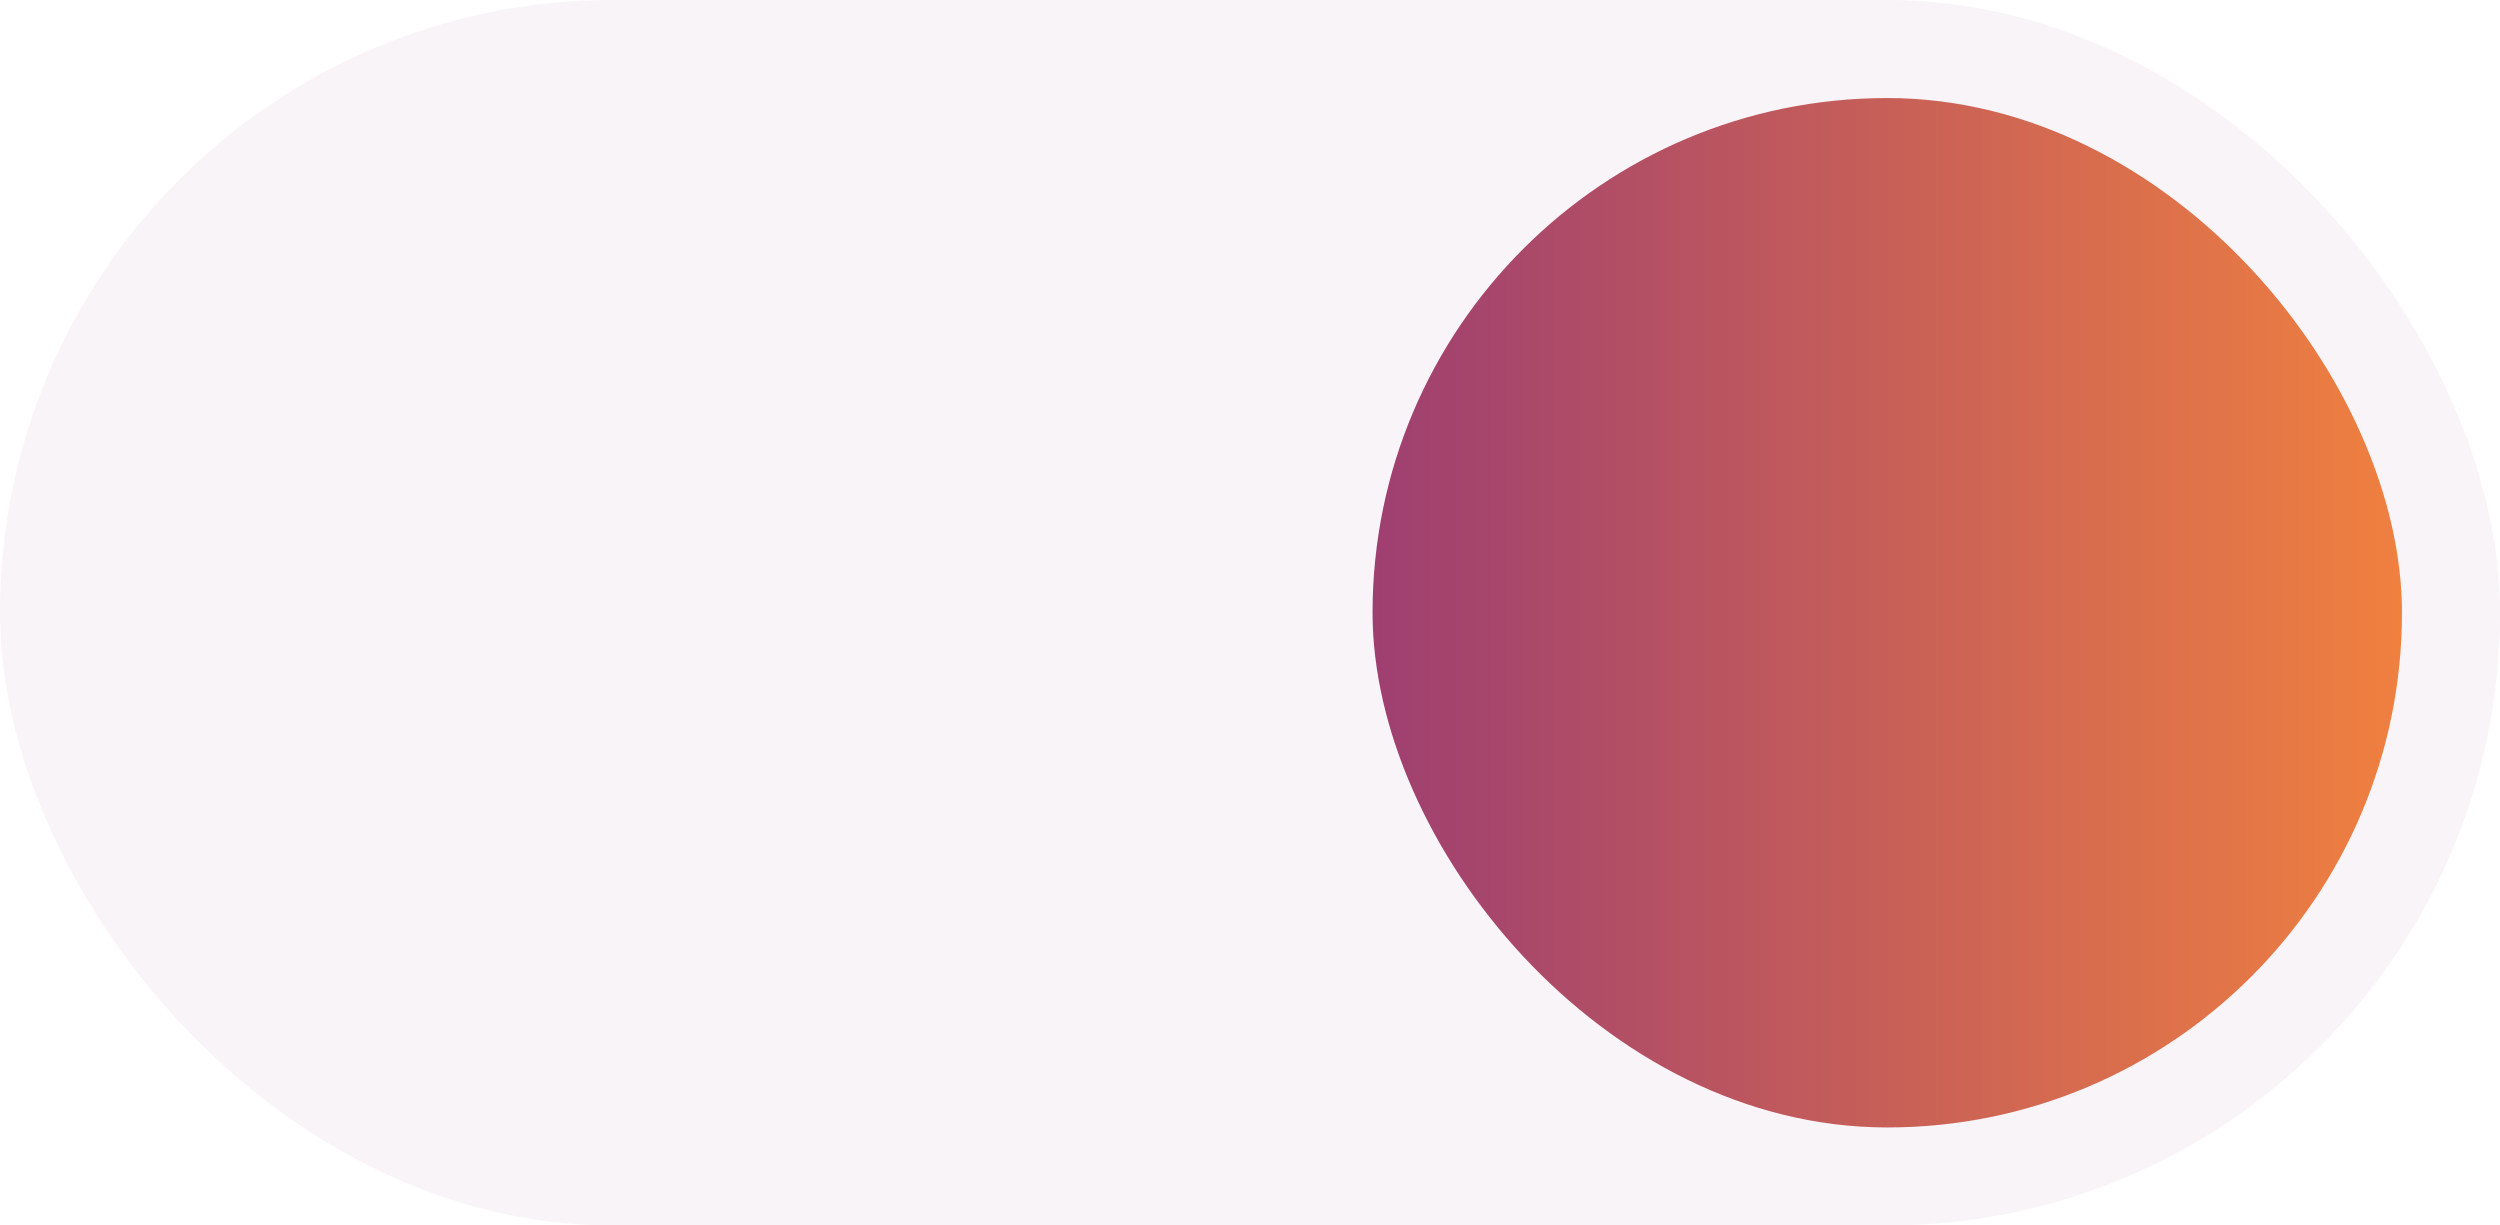
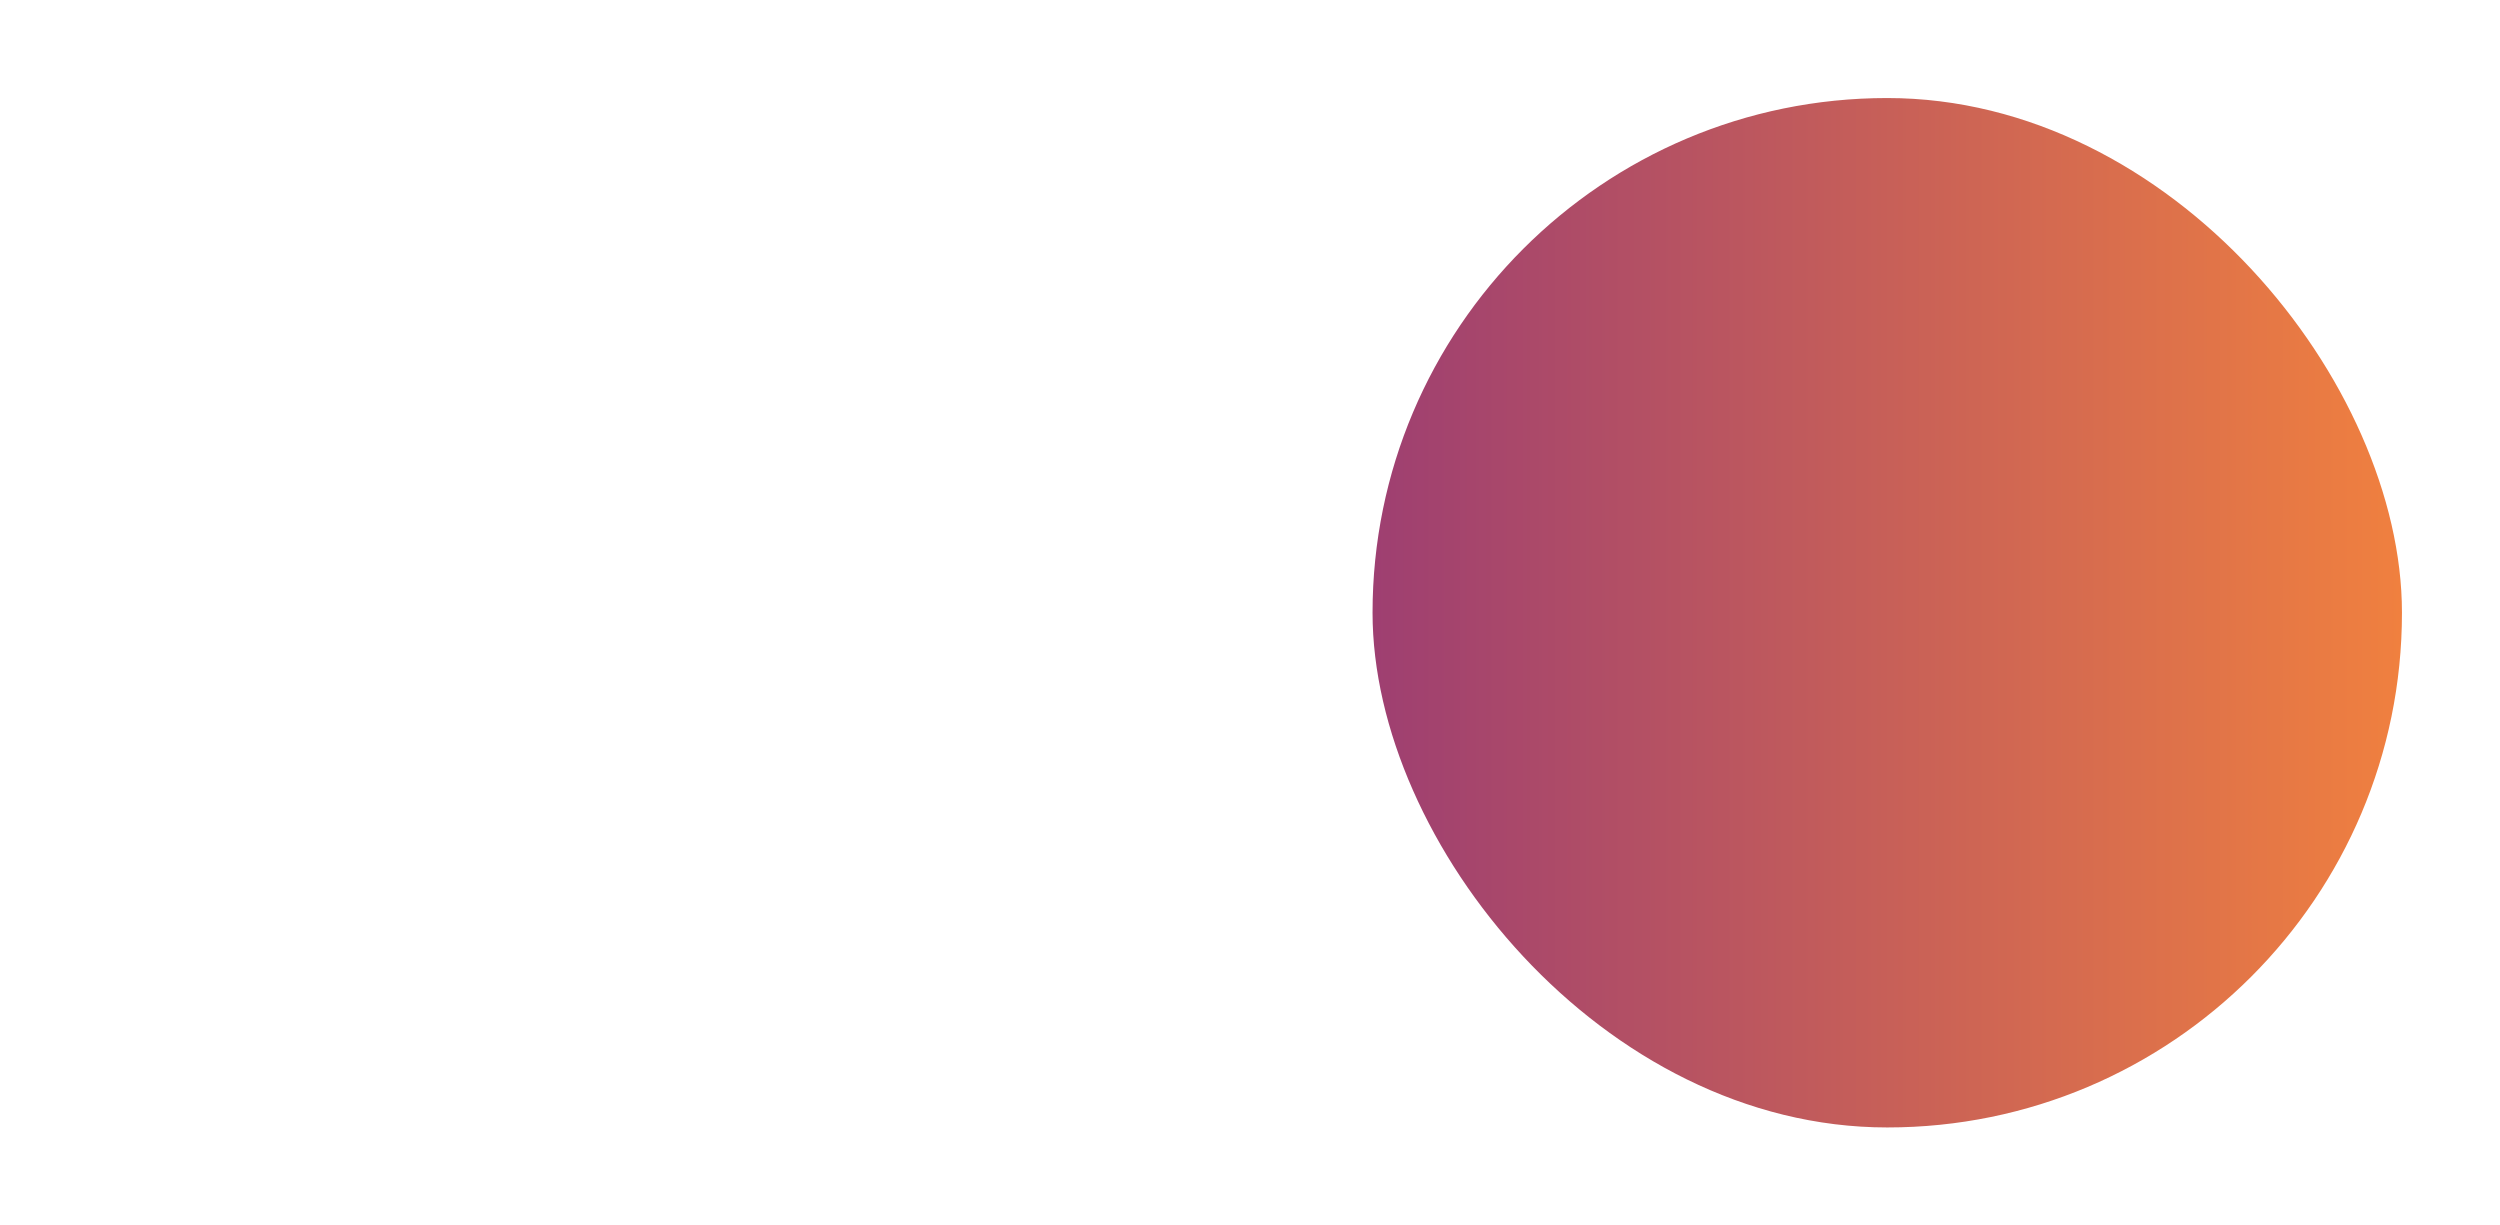
<svg xmlns="http://www.w3.org/2000/svg" width="51" height="25" viewBox="0 0 51 25" fill="none">
  <g filter="url(#filter0_i_5_122)">
-     <rect width="51" height="25" rx="12.5" fill="#F9F4F7" />
    <rect x="28" y="2" width="21" height="21" rx="10.5" fill="url(#paint0_linear_5_122)" />
  </g>
  <defs>
    <filter id="filter0_i_5_122" x="0" y="0" width="51" height="25" filterUnits="userSpaceOnUse" color-interpolation-filters="sRGB">
      <feFlood flood-opacity="0" result="BackgroundImageFix" />
      <feBlend mode="normal" in="SourceGraphic" in2="BackgroundImageFix" result="shape" />
      <feColorMatrix in="SourceAlpha" type="matrix" values="0 0 0 0 0 0 0 0 0 0 0 0 0 0 0 0 0 0 127 0" result="hardAlpha" />
      <feOffset />
      <feGaussianBlur stdDeviation="2" />
      <feComposite in2="hardAlpha" operator="arithmetic" k2="-1" k3="1" />
      <feColorMatrix type="matrix" values="0 0 0 0 0 0 0 0 0 0 0 0 0 0 0 0 0 0 0.25 0" />
      <feBlend mode="normal" in2="shape" result="effect1_innerShadow_5_122" />
    </filter>
    <linearGradient id="paint0_linear_5_122" x1="28" y1="12.5" x2="49" y2="12.5" gradientUnits="userSpaceOnUse">
      <stop stop-color="#9E3F71" />
      <stop offset="1" stop-color="#F0803F" />
    </linearGradient>
  </defs>
</svg>